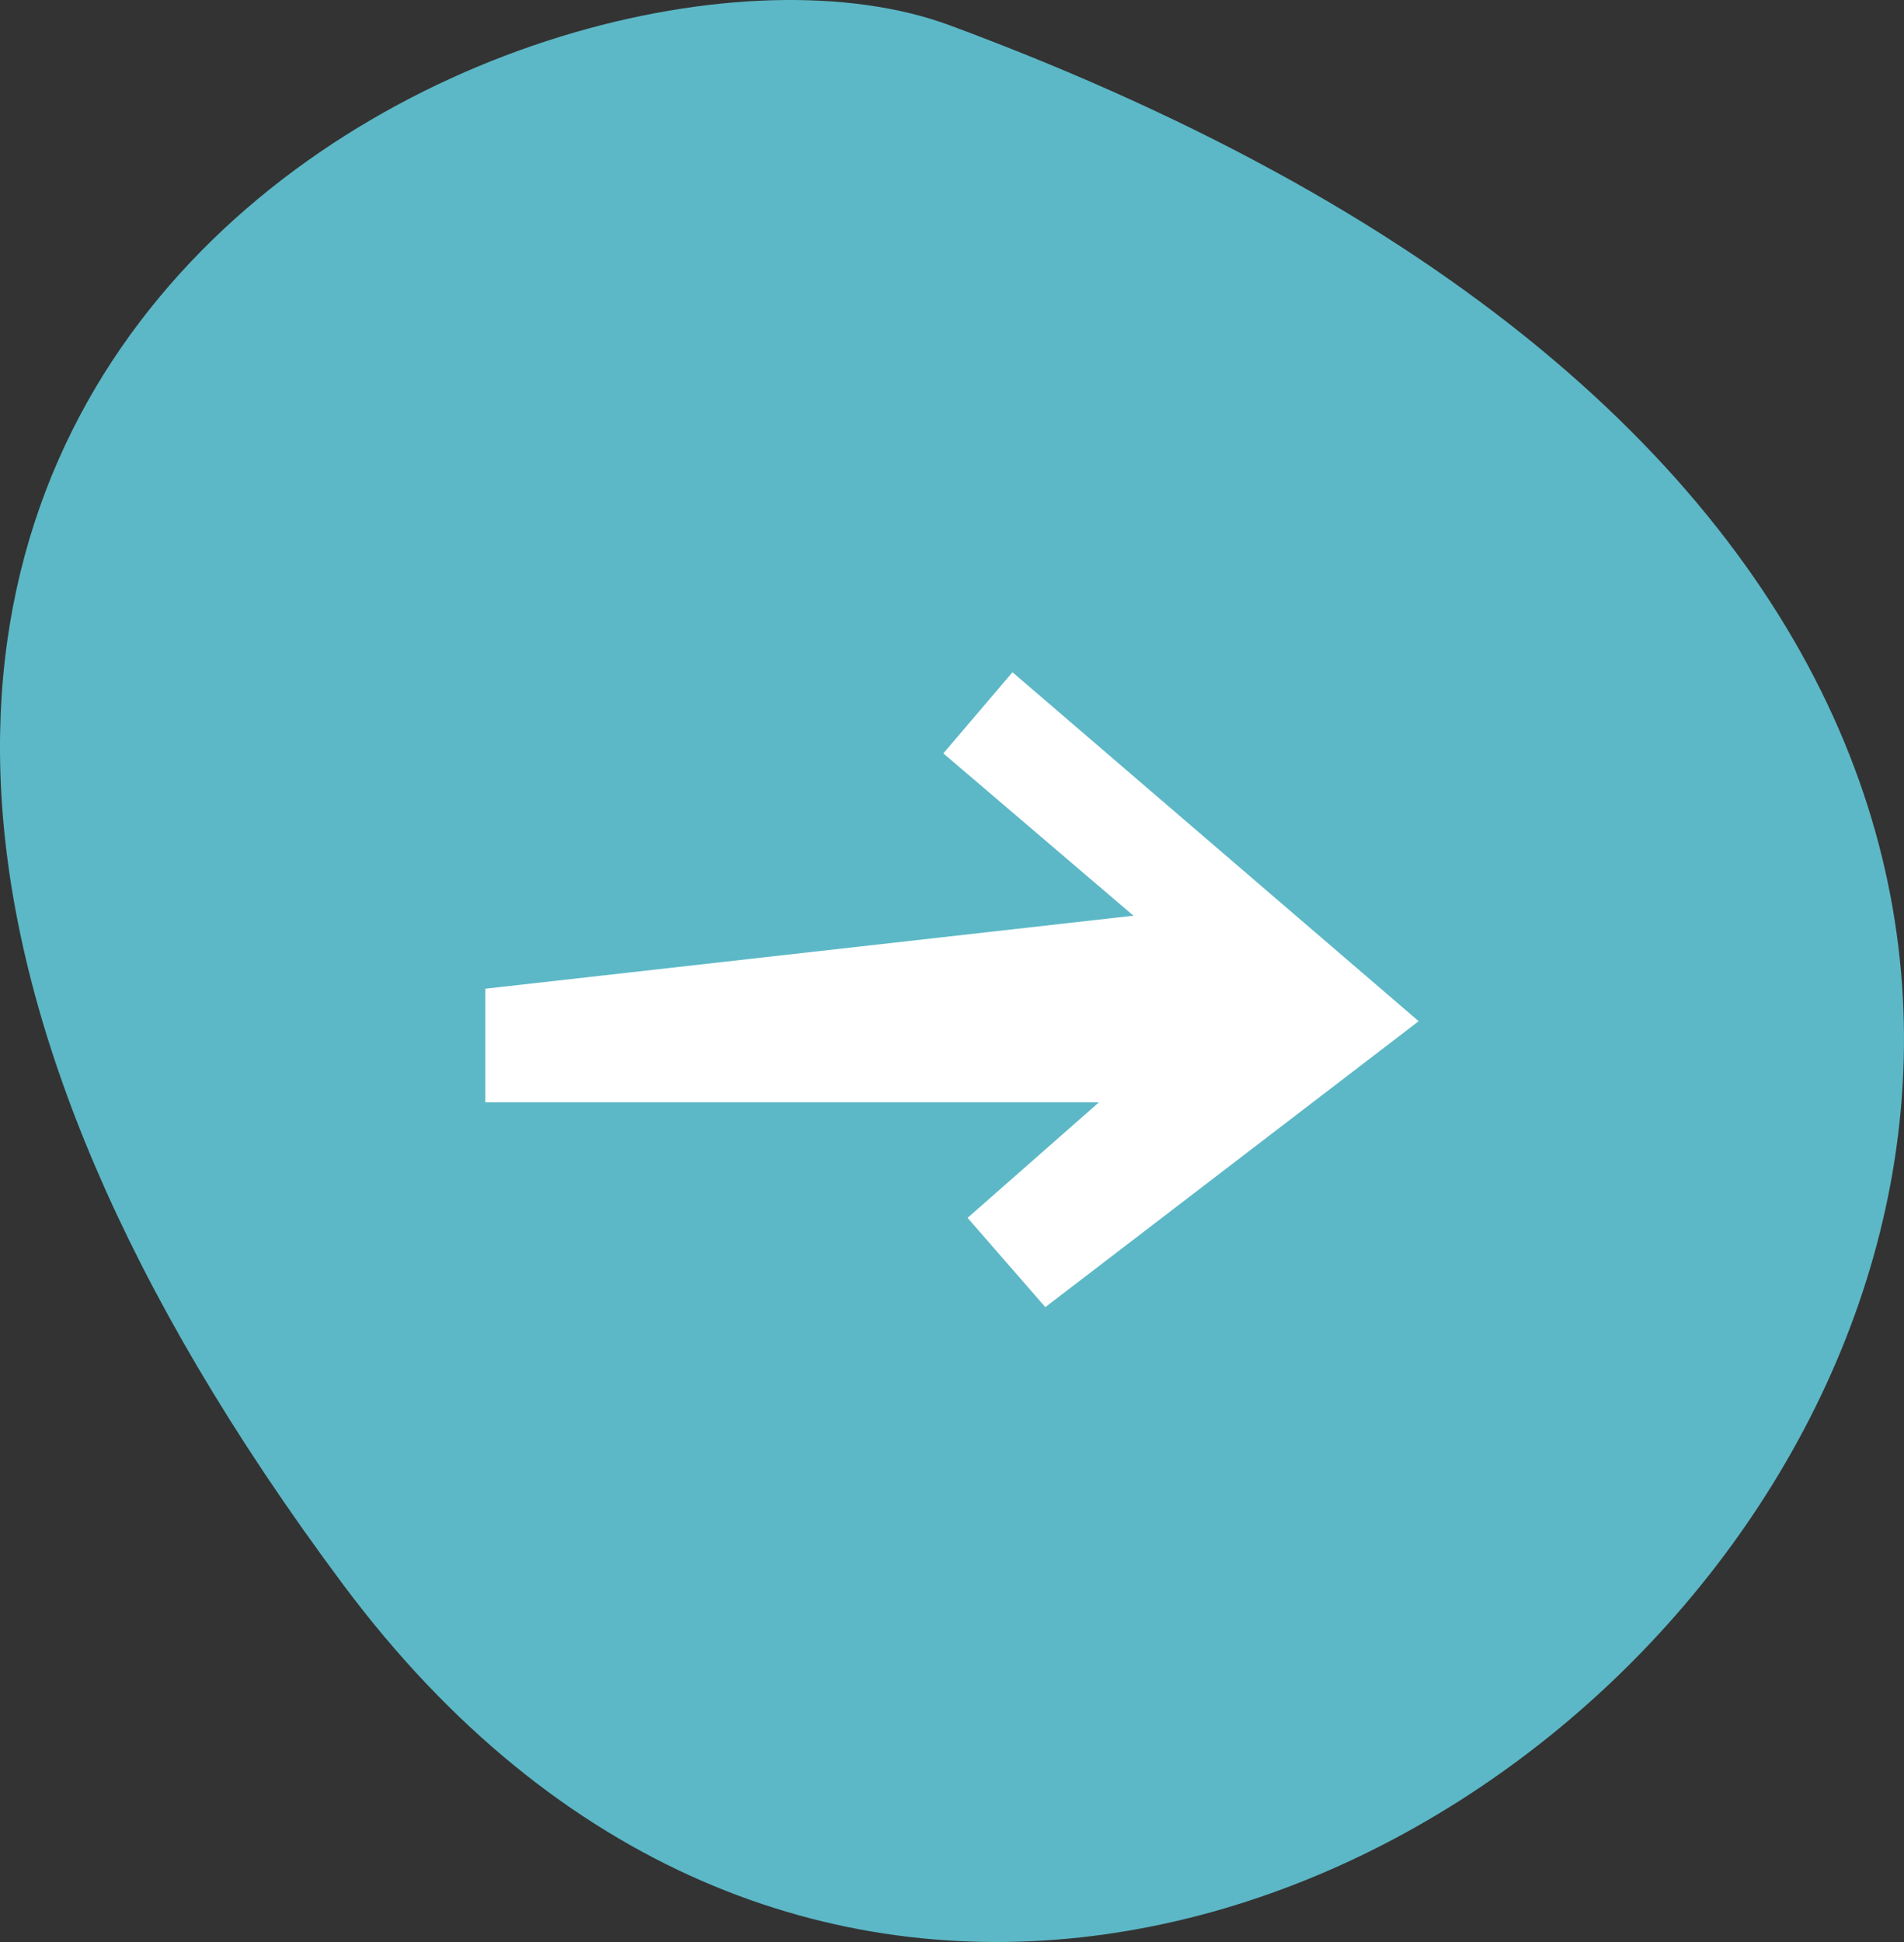
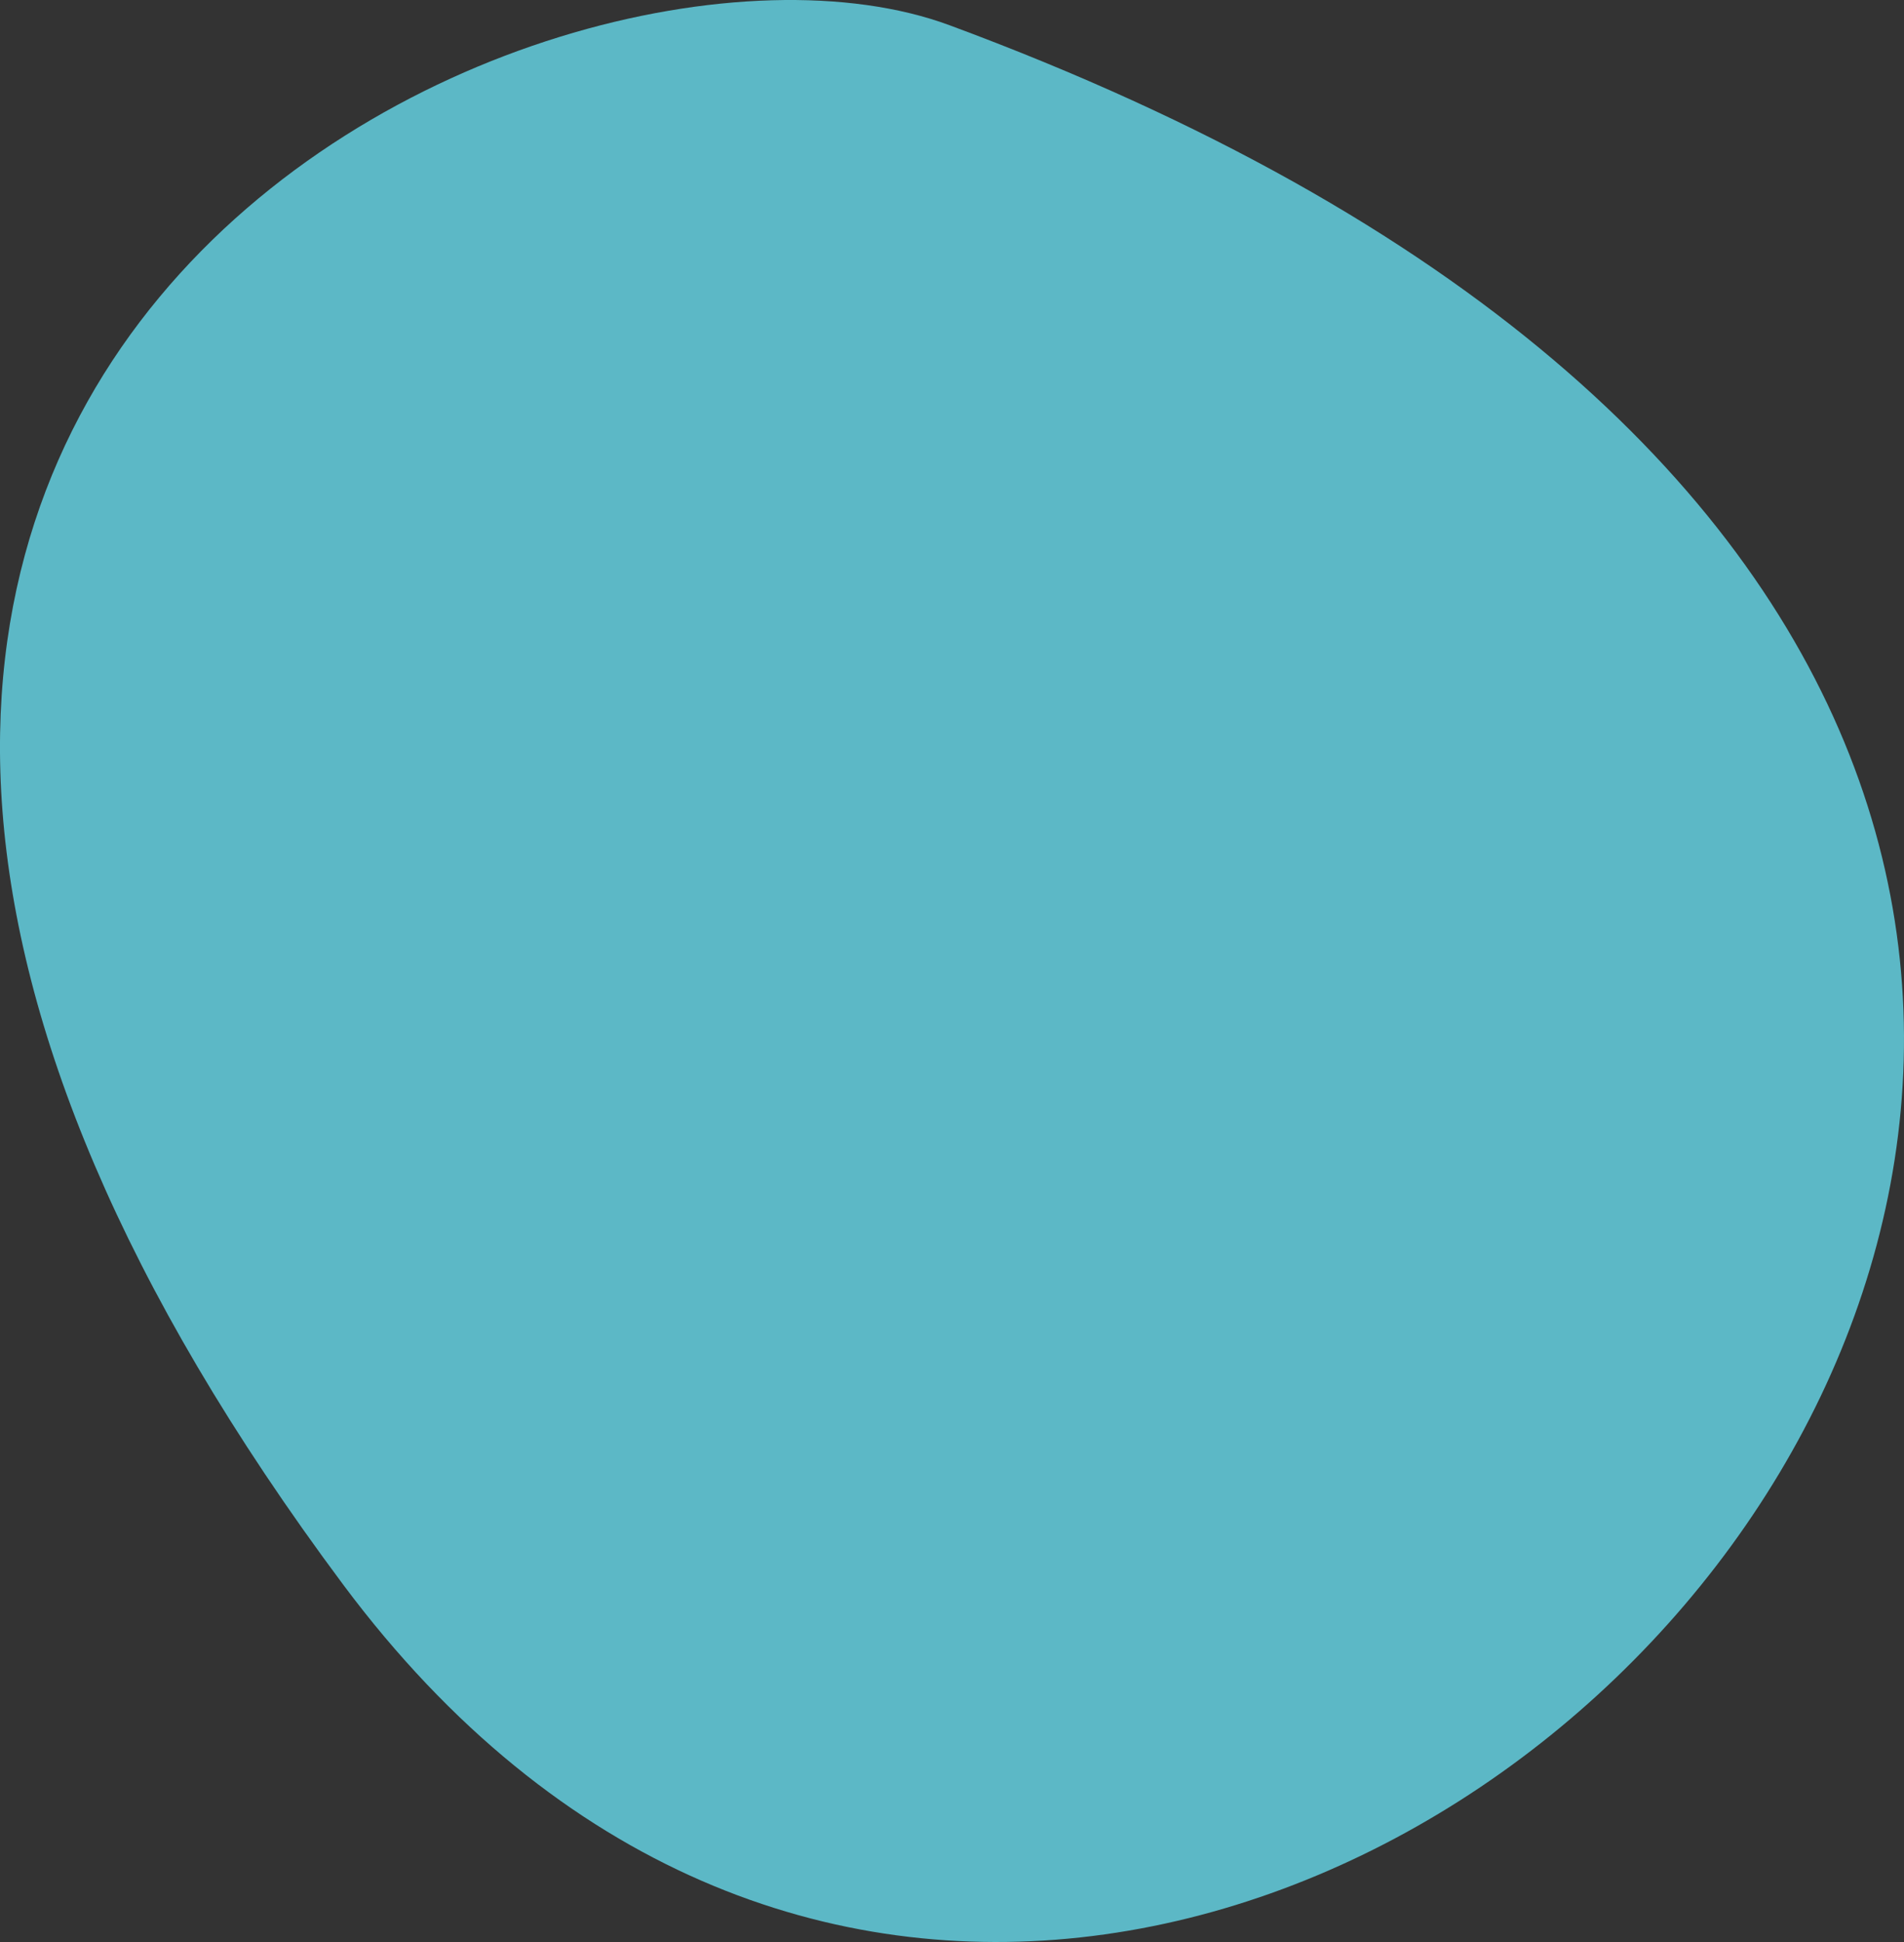
<svg xmlns="http://www.w3.org/2000/svg" width="51" height="52" viewBox="0 0 51 52" fill="none">
  <rect x="0" y="0" width="51" height="52" fill="#333333" stroke="none" />
  <path fill-rule="evenodd" clip-rule="evenodd" d="M9.197 42.437C32.263 73.351 80.891 21.194 25.432 0.675C14.723 -3.288 -14.887 10.146 9.197 42.437Z" fill="#5CB8C6" />
-   <path d="M13 29.517V26.474L30.361 24.519L25.268 20.173L27.12 18L38 27.344L28 35L25.917 32.61L29.435 29.517H13Z" fill="white" />
</svg>